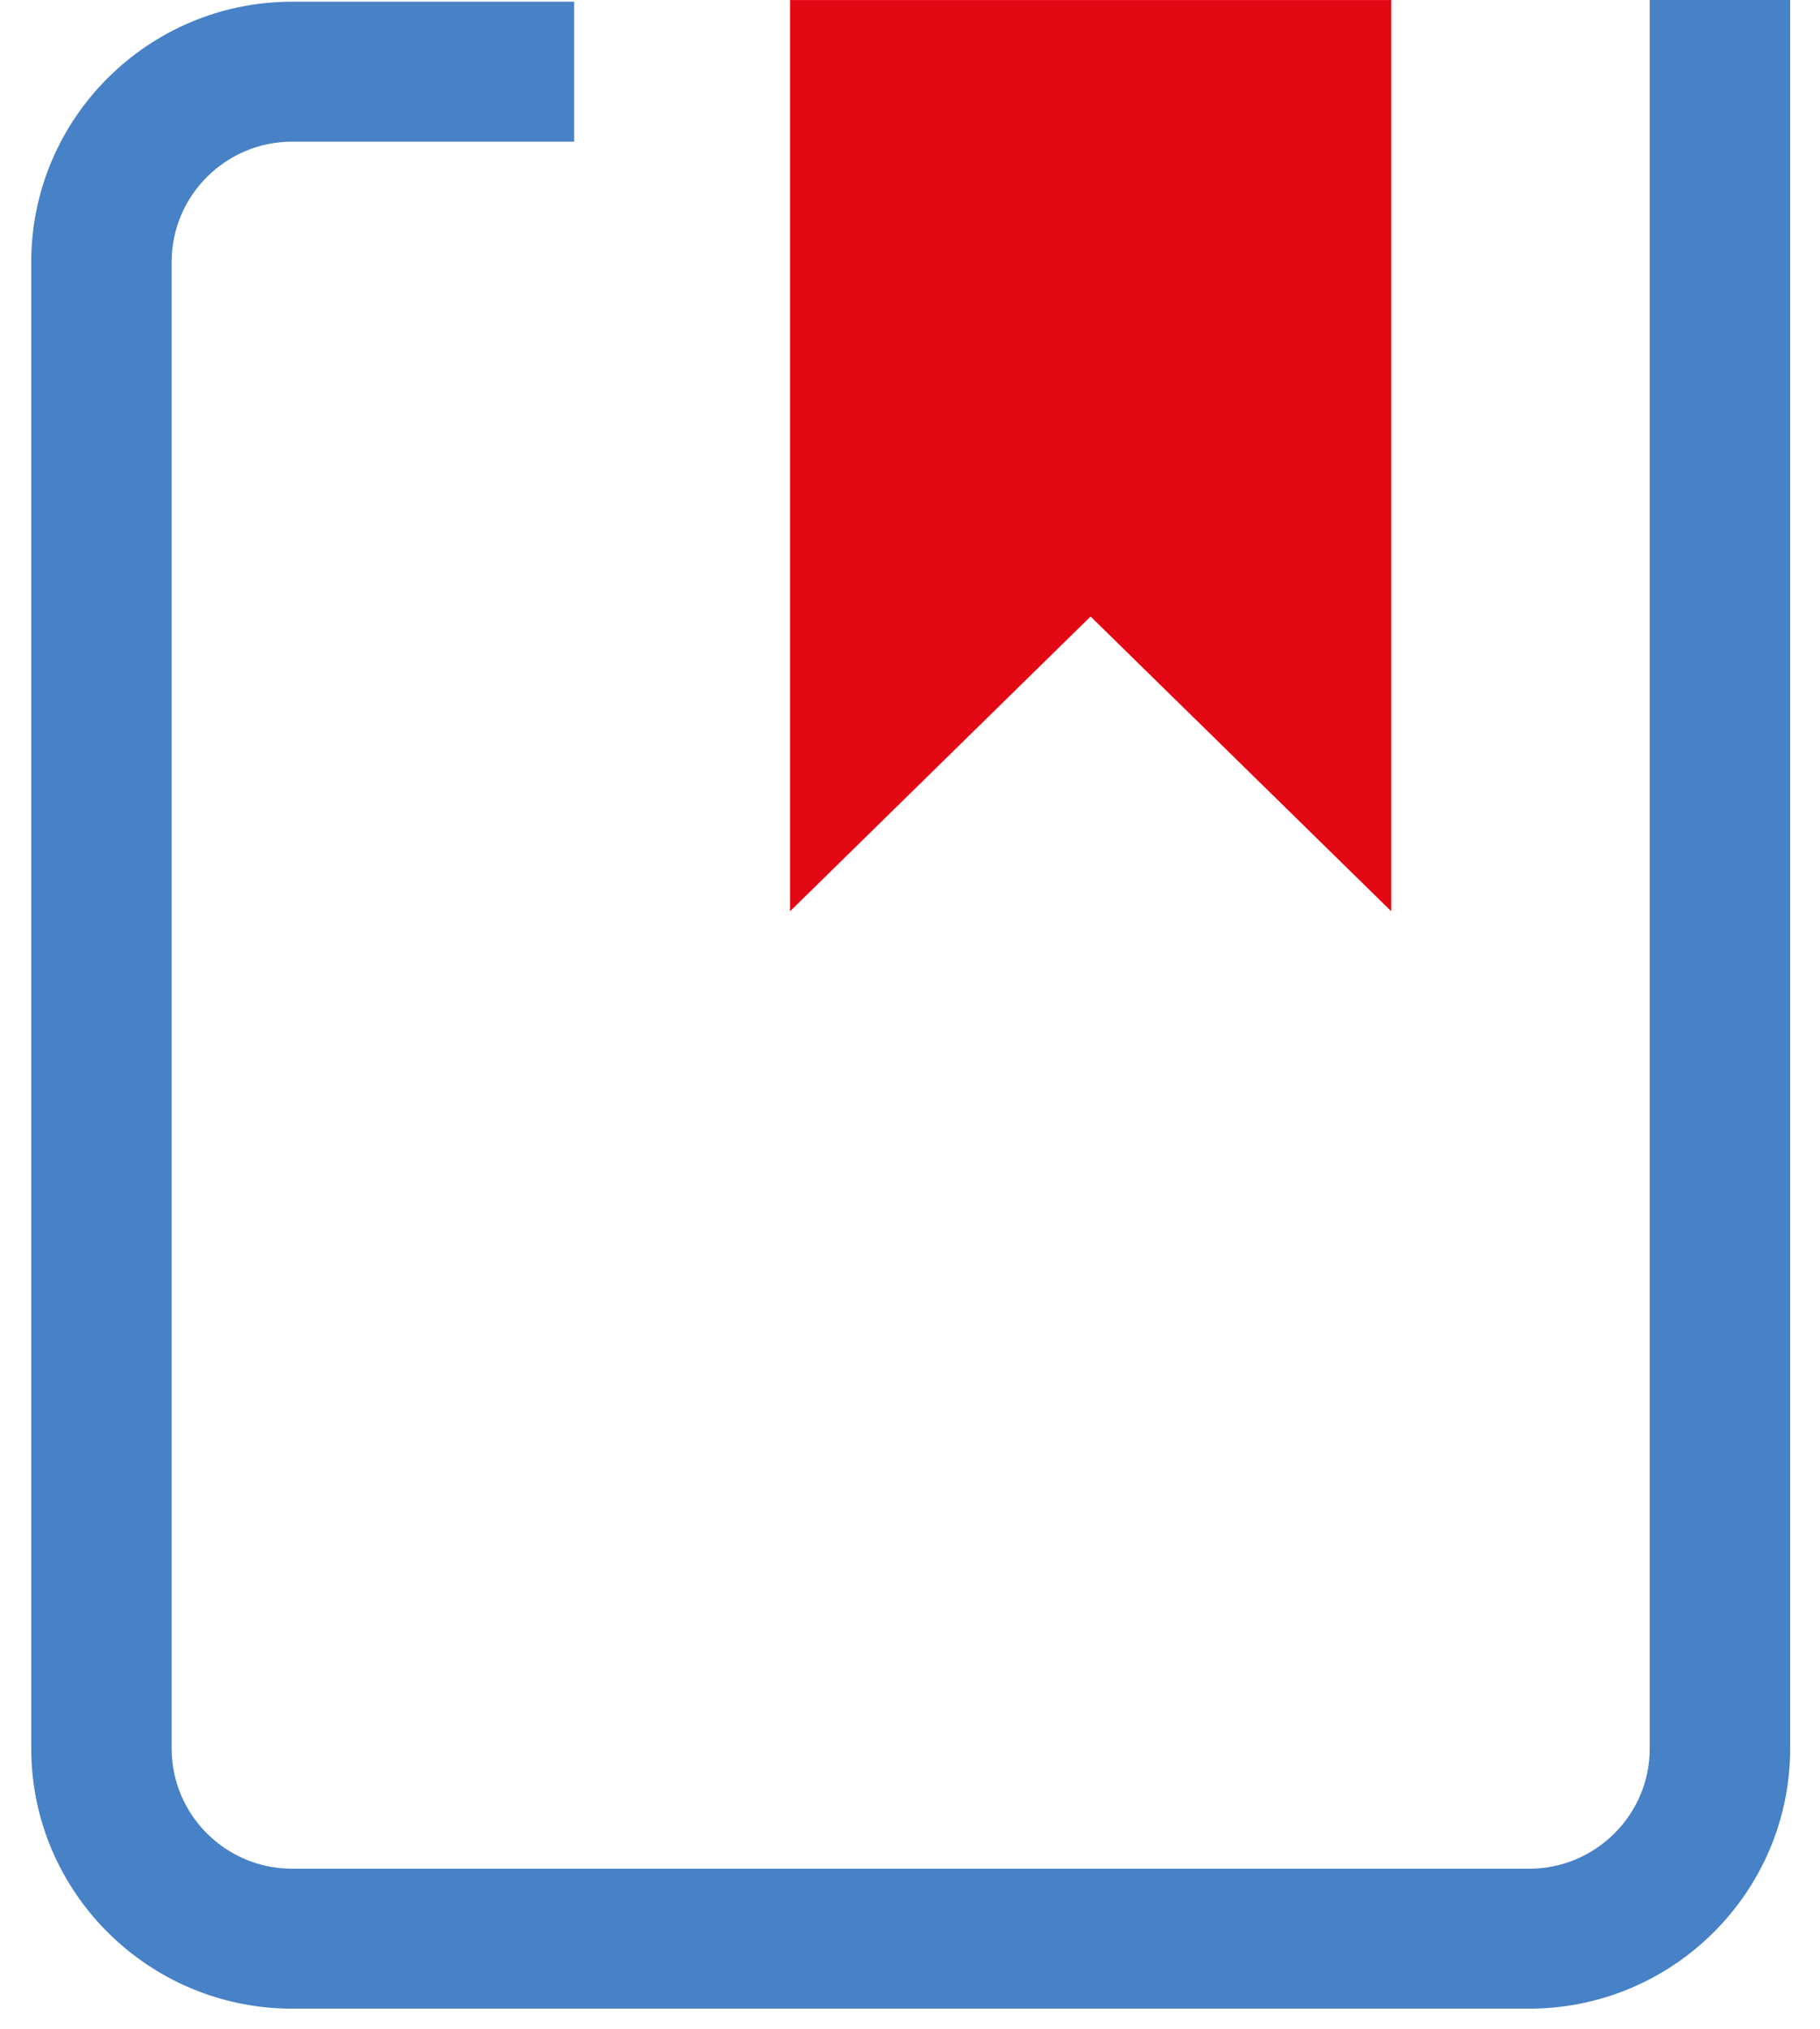
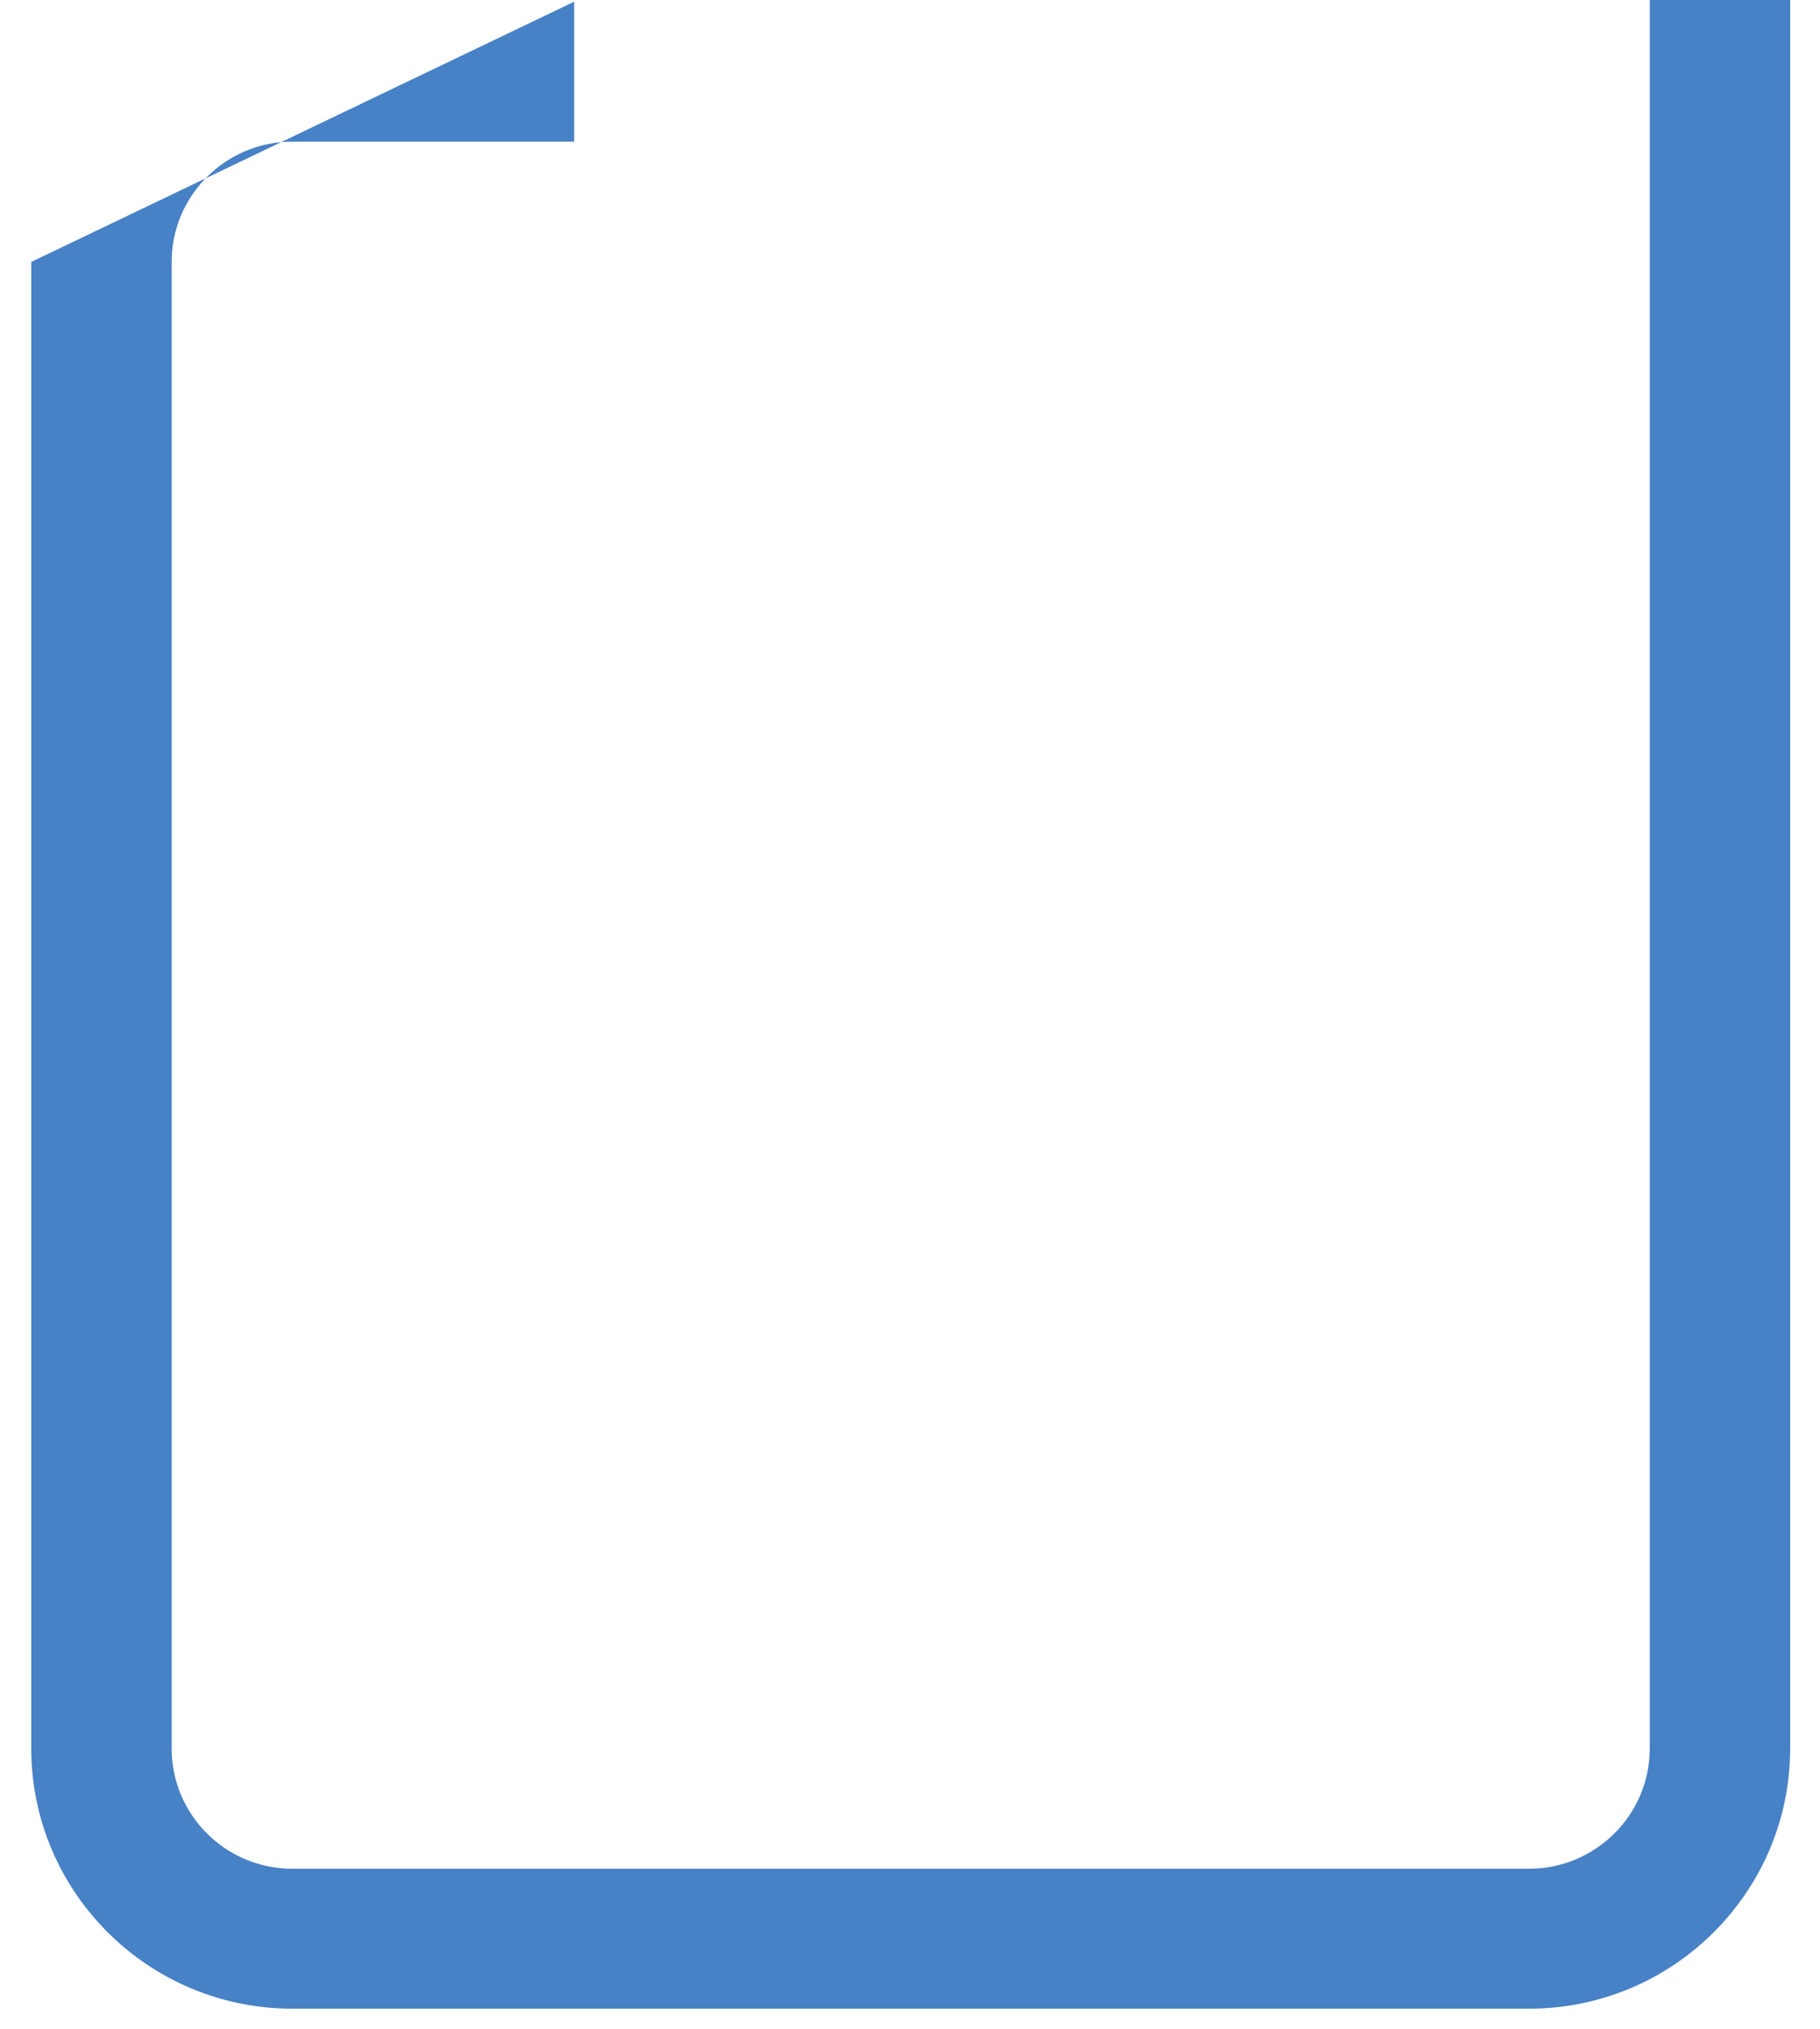
<svg xmlns="http://www.w3.org/2000/svg" width="35px" height="39px" viewBox="0 0 35 39" version="1.1">
  <title>icon/list</title>
  <desc>Created with Sketch.</desc>
  <g id="Home" stroke="none" stroke-width="1" fill="none" fill-rule="evenodd">
    <g id="home-Desktop-HD" transform="translate(-250, -1787)">
      <g id="icon/list" transform="translate(248, 1787)">
-         <path d="M31.407,38.613 L7.618,38.613 C4.852,38.613 2.601,36.369 2.601,33.612 L2.601,5.035 C2.601,2.277 4.852,0.033 7.618,0.033 L13.041,0.033 L13.041,2.723 L7.618,2.723 C6.34,2.723 5.301,3.761 5.301,5.035 L5.301,33.612 C5.301,34.886 6.34,35.923 7.618,35.923 L31.407,35.923 C32.685,35.923 33.726,34.886 33.726,33.612 L33.726,-0 L36.426,-0 L36.426,33.612 C36.426,36.369 34.174,38.613 31.407,38.613" id="Fill-1" fill="#4781C6" />
-         <polygon id="Fill-4" fill="#E30613" points="28.754 17.517 22.973 11.851 17.194 17.517 17.194 0.001 28.754 0.001" />
+         <path d="M31.407,38.613 L7.618,38.613 C4.852,38.613 2.601,36.369 2.601,33.612 L2.601,5.035 L13.041,0.033 L13.041,2.723 L7.618,2.723 C6.34,2.723 5.301,3.761 5.301,5.035 L5.301,33.612 C5.301,34.886 6.34,35.923 7.618,35.923 L31.407,35.923 C32.685,35.923 33.726,34.886 33.726,33.612 L33.726,-0 L36.426,-0 L36.426,33.612 C36.426,36.369 34.174,38.613 31.407,38.613" id="Fill-1" fill="#4781C6" />
      </g>
    </g>
  </g>
</svg>